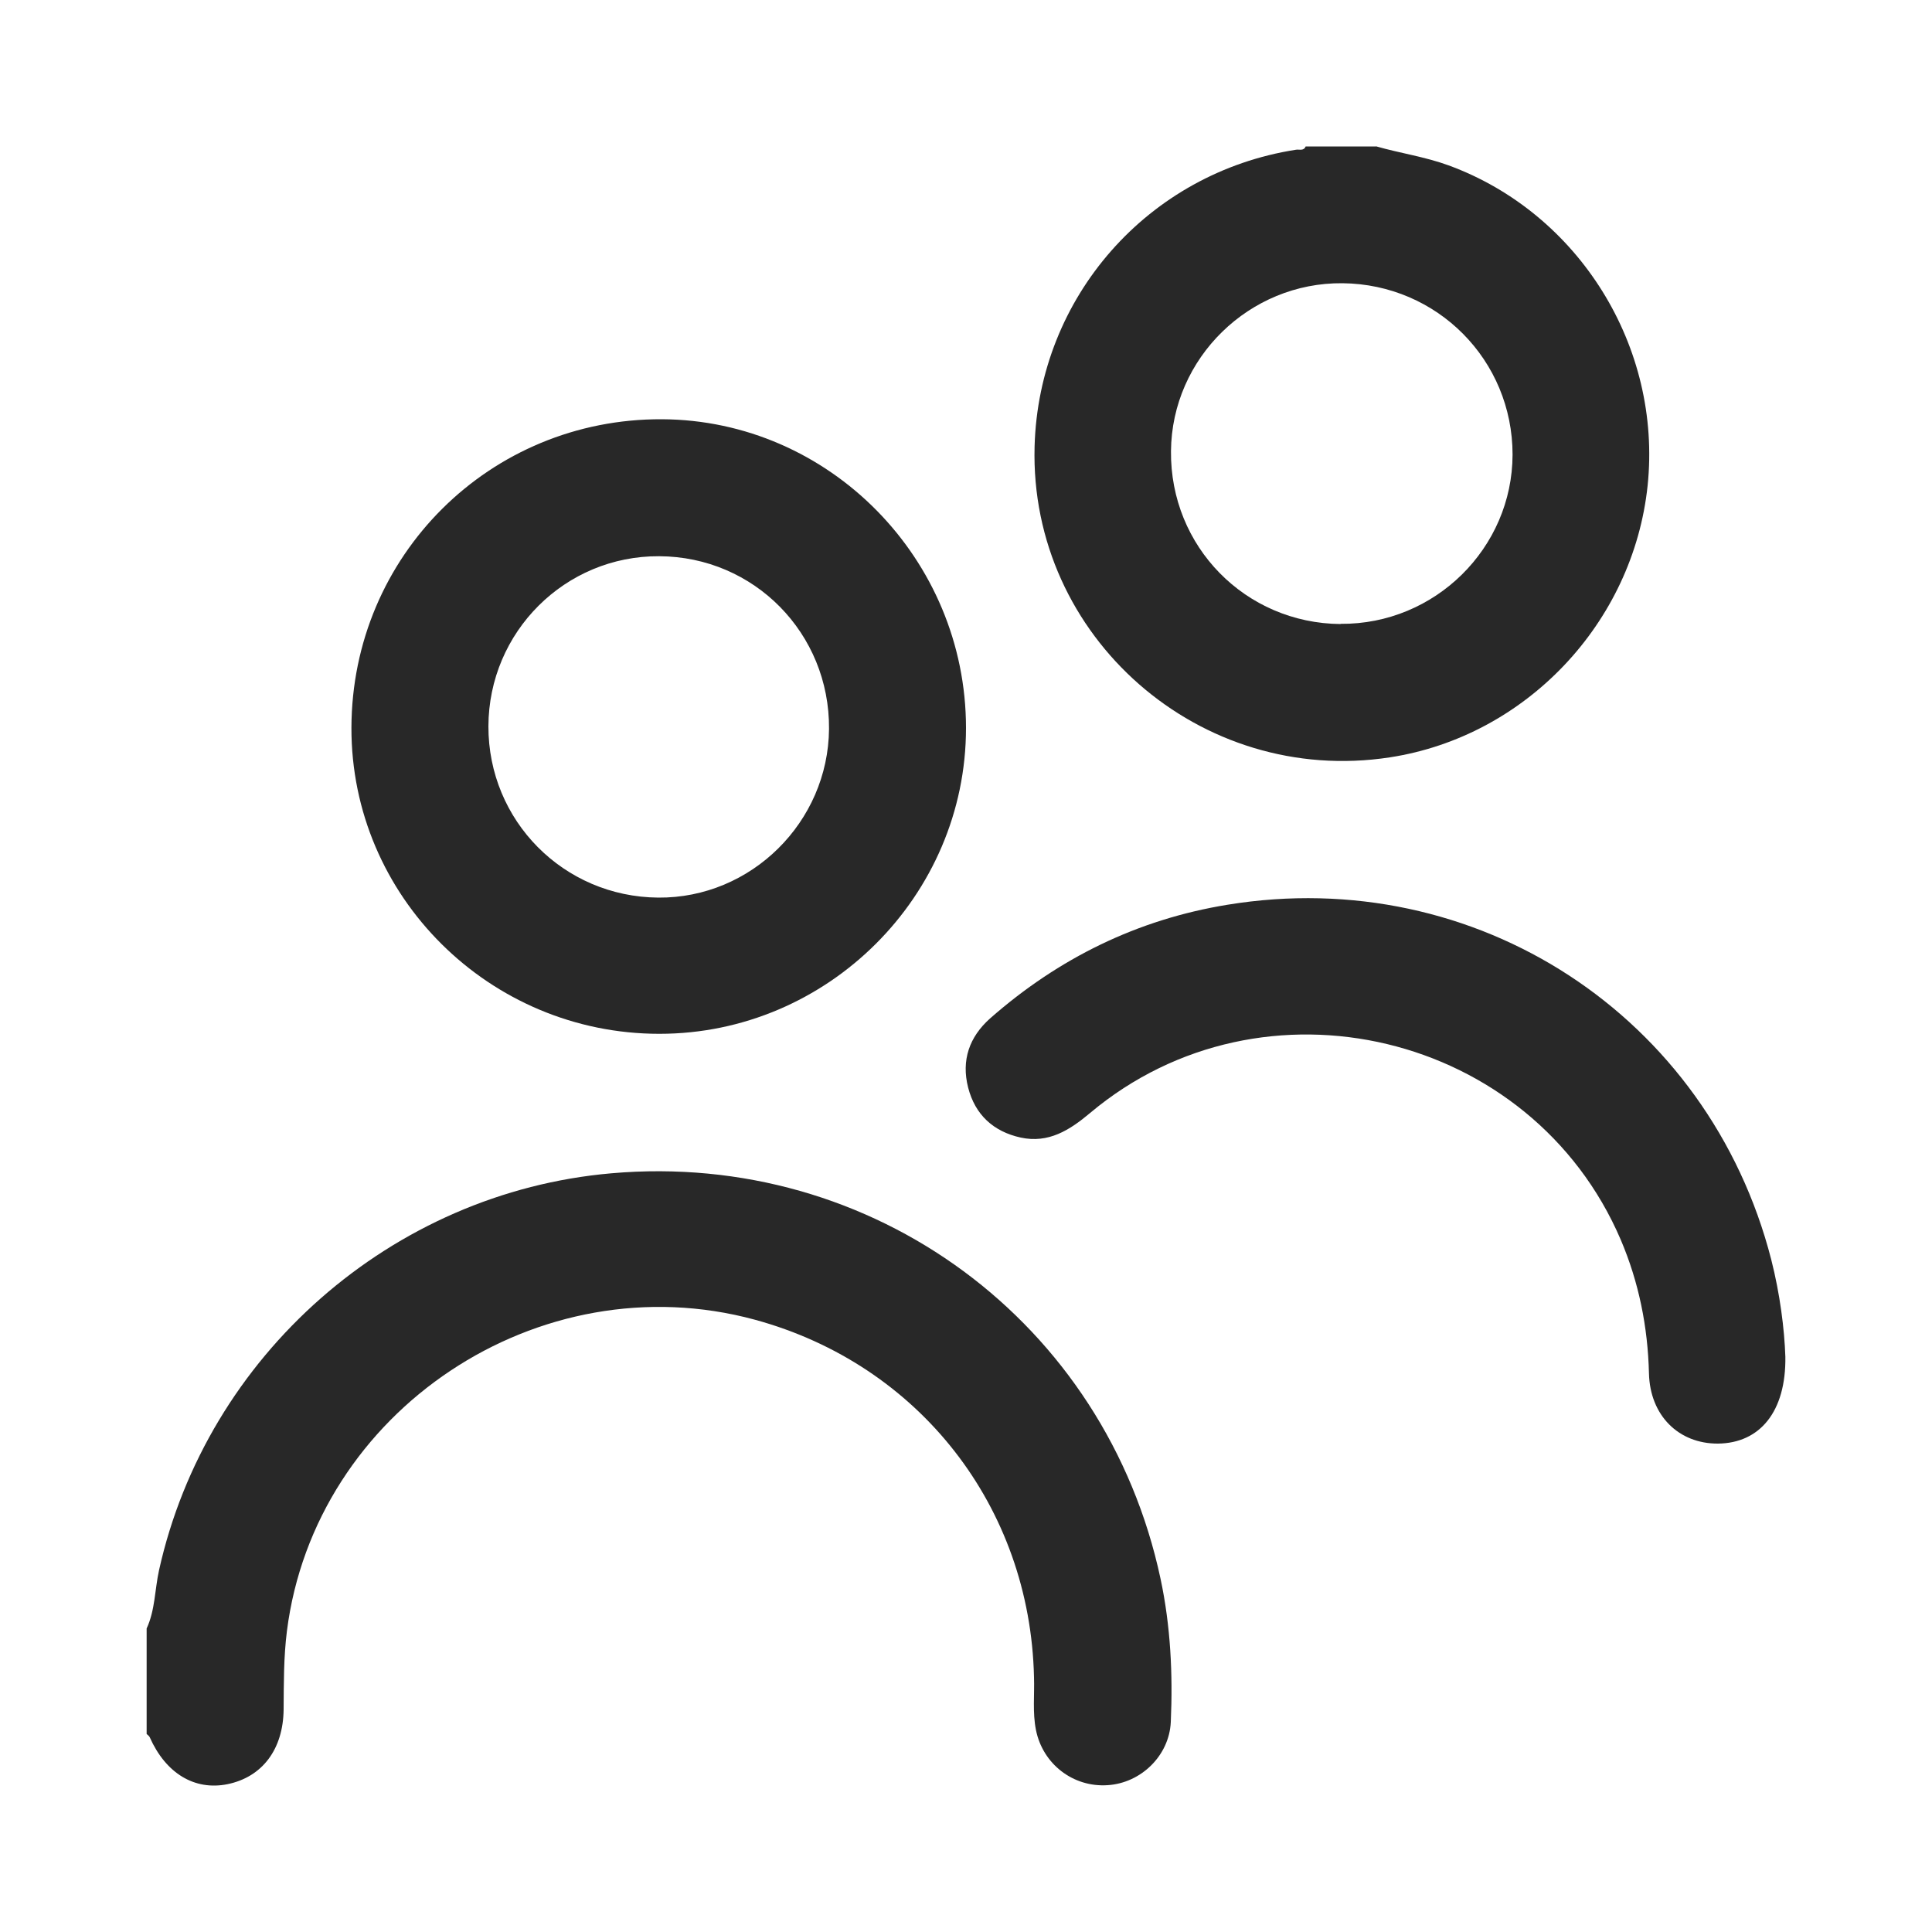
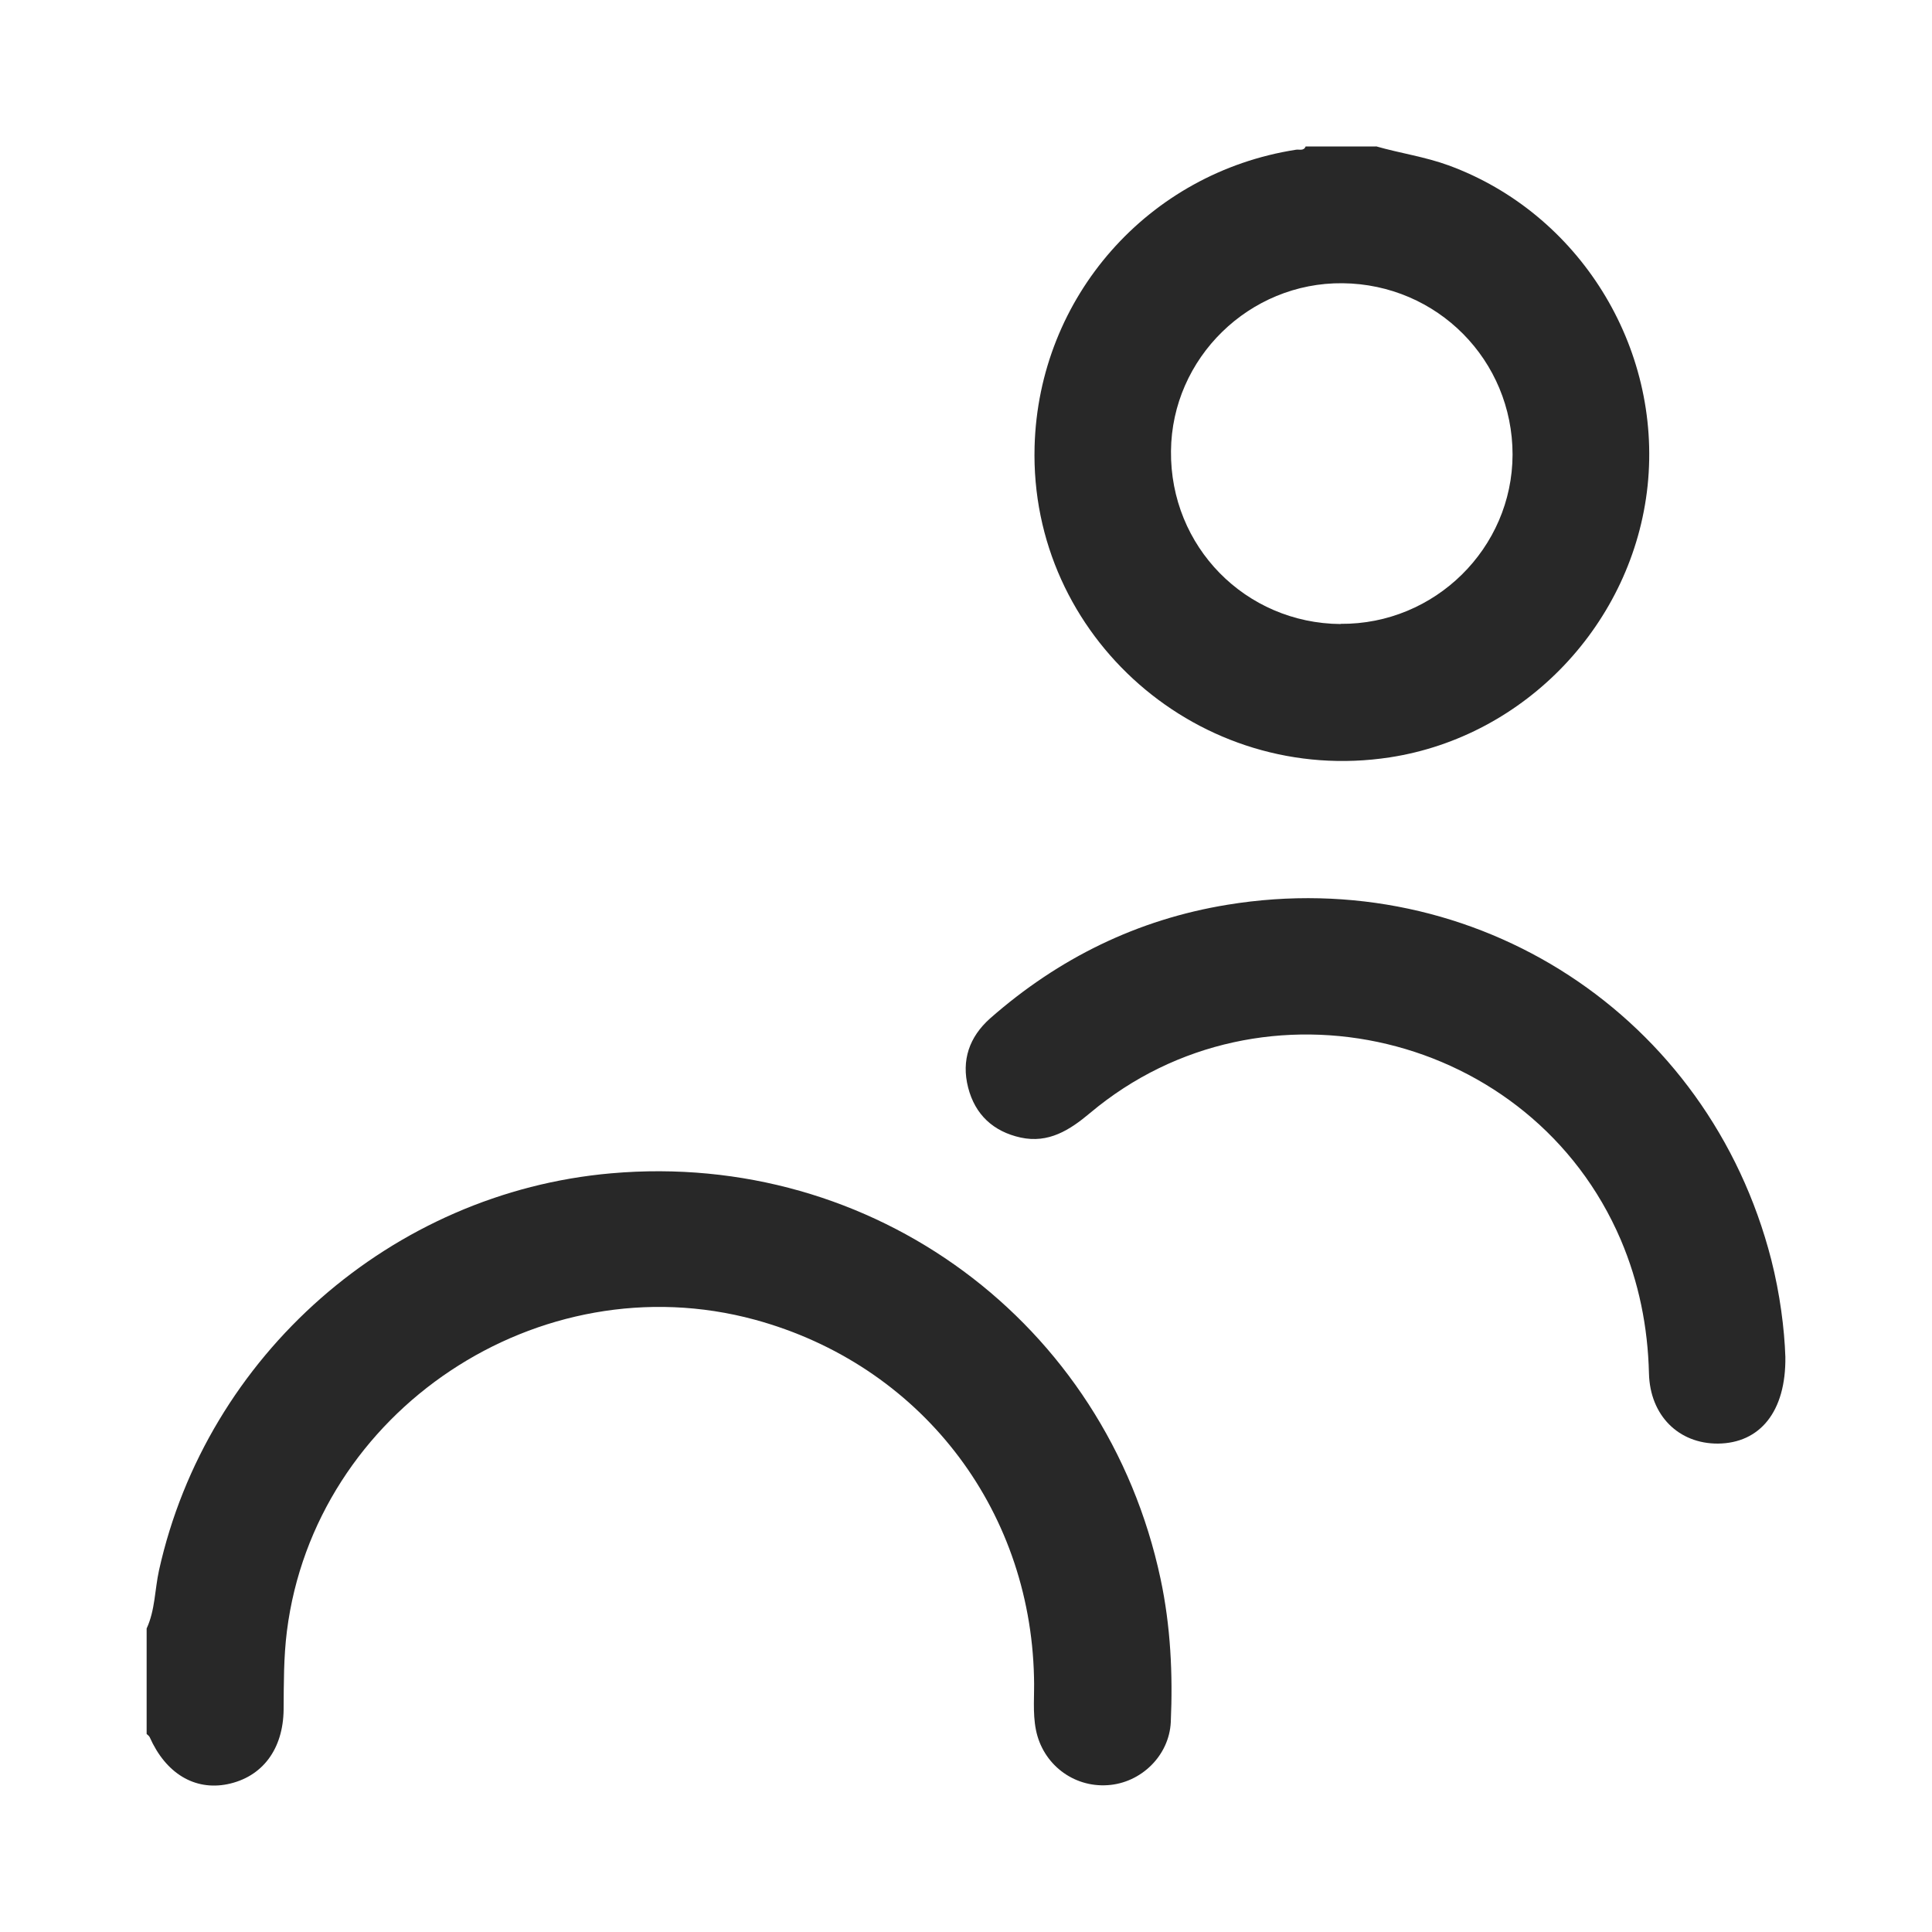
<svg xmlns="http://www.w3.org/2000/svg" id="Layer_1" viewBox="0 0 100 100">
  <defs>
    <style>.cls-1{fill:none;}.cls-1,.cls-2{stroke-width:0px;}.cls-2{fill:#282828;}</style>
  </defs>
  <path class="cls-1" d="m0,0v100h100V0H0Zm74.65,64.05c-1.54,1.02-3.75,2.16-6.32,3.21-.23,3.19-1.72,6.15-4.9,8-4.47,2.6-10.1.79-14.8-.25-5.59-1.25-11.11-1.87-14.41-7.11-2.44-3.88-2.73-8.78.58-11.5-.24-.81-.35-1.67-.27-2.58.28-3.25,2.69-5.14,5.69-6.34,3.13-1.62,6.67-1.75,10.1-2.37,2.55-.46,4.51.83,5.52,2.62,1.37.25,2.36,1.02,2.98,2.02,2.15.03,4.2,1.61,4.77,3.69.21.76.21,1.52.06,2.24.04.03.07.06.11.1,1.12.09,2.12.6,2.92,1.35,1-.5,1.97-1.06,2.94-1.7,5.38-3.58,10.38,5.09,5.05,8.63Z" />
  <g id="frpLit.tif">
-     <path class="cls-2" d="m7.59,84.29c.44-.95.42-2.01.64-3.01,2.47-11.13,12.05-19.56,23.41-20.55,13.55-1.19,25.6,7.71,28.43,20.99.52,2.44.64,4.93.53,7.41-.08,1.74-1.54,3.16-3.27,3.27-1.79.12-3.36-1.1-3.71-2.86-.18-.9-.07-1.82-.1-2.73-.2-8.82-5.94-16.18-14.44-18.5-11.17-3.04-22.79,4.7-24.23,16.12-.17,1.35-.16,2.7-.17,4.05-.02,2.06-1.1,3.5-2.91,3.87-1.7.34-3.19-.56-4.02-2.43-.03-.07-.1-.11-.16-.17,0-1.82,0-3.65,0-5.47Z" />
+     <path class="cls-2" d="m7.59,84.29c.44-.95.42-2.01.64-3.01,2.47-11.13,12.05-19.56,23.41-20.55,13.55-1.19,25.6,7.71,28.43,20.99.52,2.44.64,4.93.53,7.41-.08,1.74-1.54,3.16-3.27,3.27-1.79.12-3.36-1.1-3.71-2.86-.18-.9-.07-1.82-.1-2.73-.2-8.82-5.94-16.18-14.44-18.5-11.17-3.04-22.79,4.7-24.23,16.12-.17,1.35-.16,2.7-.17,4.05-.02,2.06-1.1,3.5-2.91,3.87-1.7.34-3.19-.56-4.02-2.43-.03-.07-.1-.11-.16-.17,0-1.82,0-3.65,0-5.47" />
    <path class="cls-2" d="m71.21,7.57c1.25.36,2.54.54,3.77.99,6.74,2.47,11.05,9.38,10.3,16.58-.75,7.11-6.31,12.98-13.34,14.06-9.82,1.51-18.66-6.23-18.39-16.09.21-7.74,5.88-14.17,13.53-15.36.17-.03.4.08.5-.17h3.65Zm-1.82,24.72c4.88.04,8.89-3.92,8.9-8.76,0-4.88-3.89-8.82-8.8-8.87-4.82-.05-8.84,3.87-8.88,8.69-.05,4.94,3.85,8.91,8.78,8.95Z" />
-     <path class="cls-2" d="m34.13,53.51c-8.8,0-15.96-7.12-15.94-15.84.02-8.91,7.17-16.01,16.07-15.97,8.66.04,15.74,7.23,15.74,15.98,0,8.69-7.16,15.83-15.87,15.83Zm-8.85-15.92c-.01,4.89,3.89,8.83,8.79,8.87,4.81.04,8.8-3.91,8.84-8.73.04-4.94-3.87-8.92-8.79-8.94-4.87-.03-8.83,3.92-8.84,8.81Z" />
    <path class="cls-2" d="m92.41,70.22c.04,2.86-1.33,4.48-3.49,4.5-2.03.01-3.52-1.45-3.57-3.64-.06-2.4-.52-4.7-1.46-6.91-4.6-10.75-18.52-14.08-27.47-6.56-1.06.89-2.15,1.58-3.59,1.27-1.41-.31-2.36-1.18-2.72-2.59-.36-1.41.06-2.62,1.14-3.58,3.54-3.11,7.62-5.12,12.28-5.88,12.87-2.11,24.91,5.75,28.15,18.37.45,1.77.68,3.57.73,5.03Z" />
  </g>
</svg>